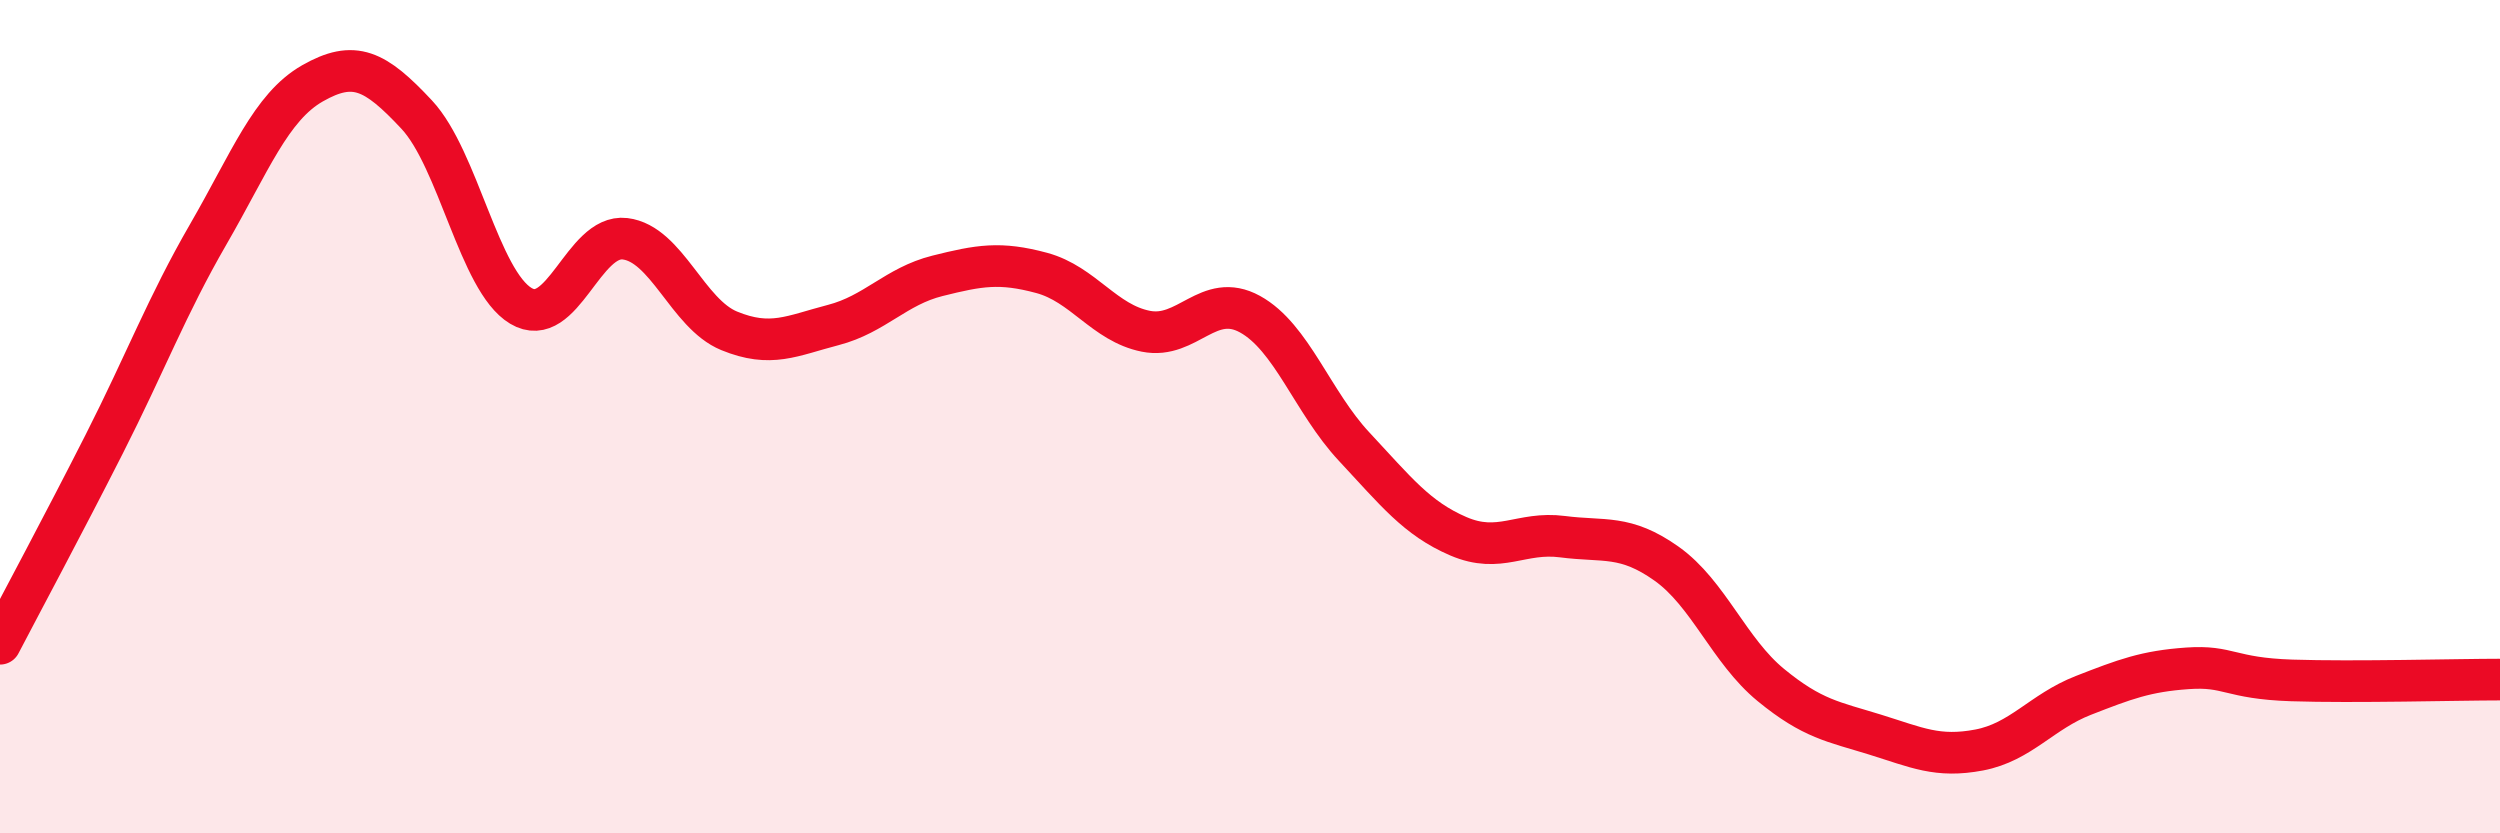
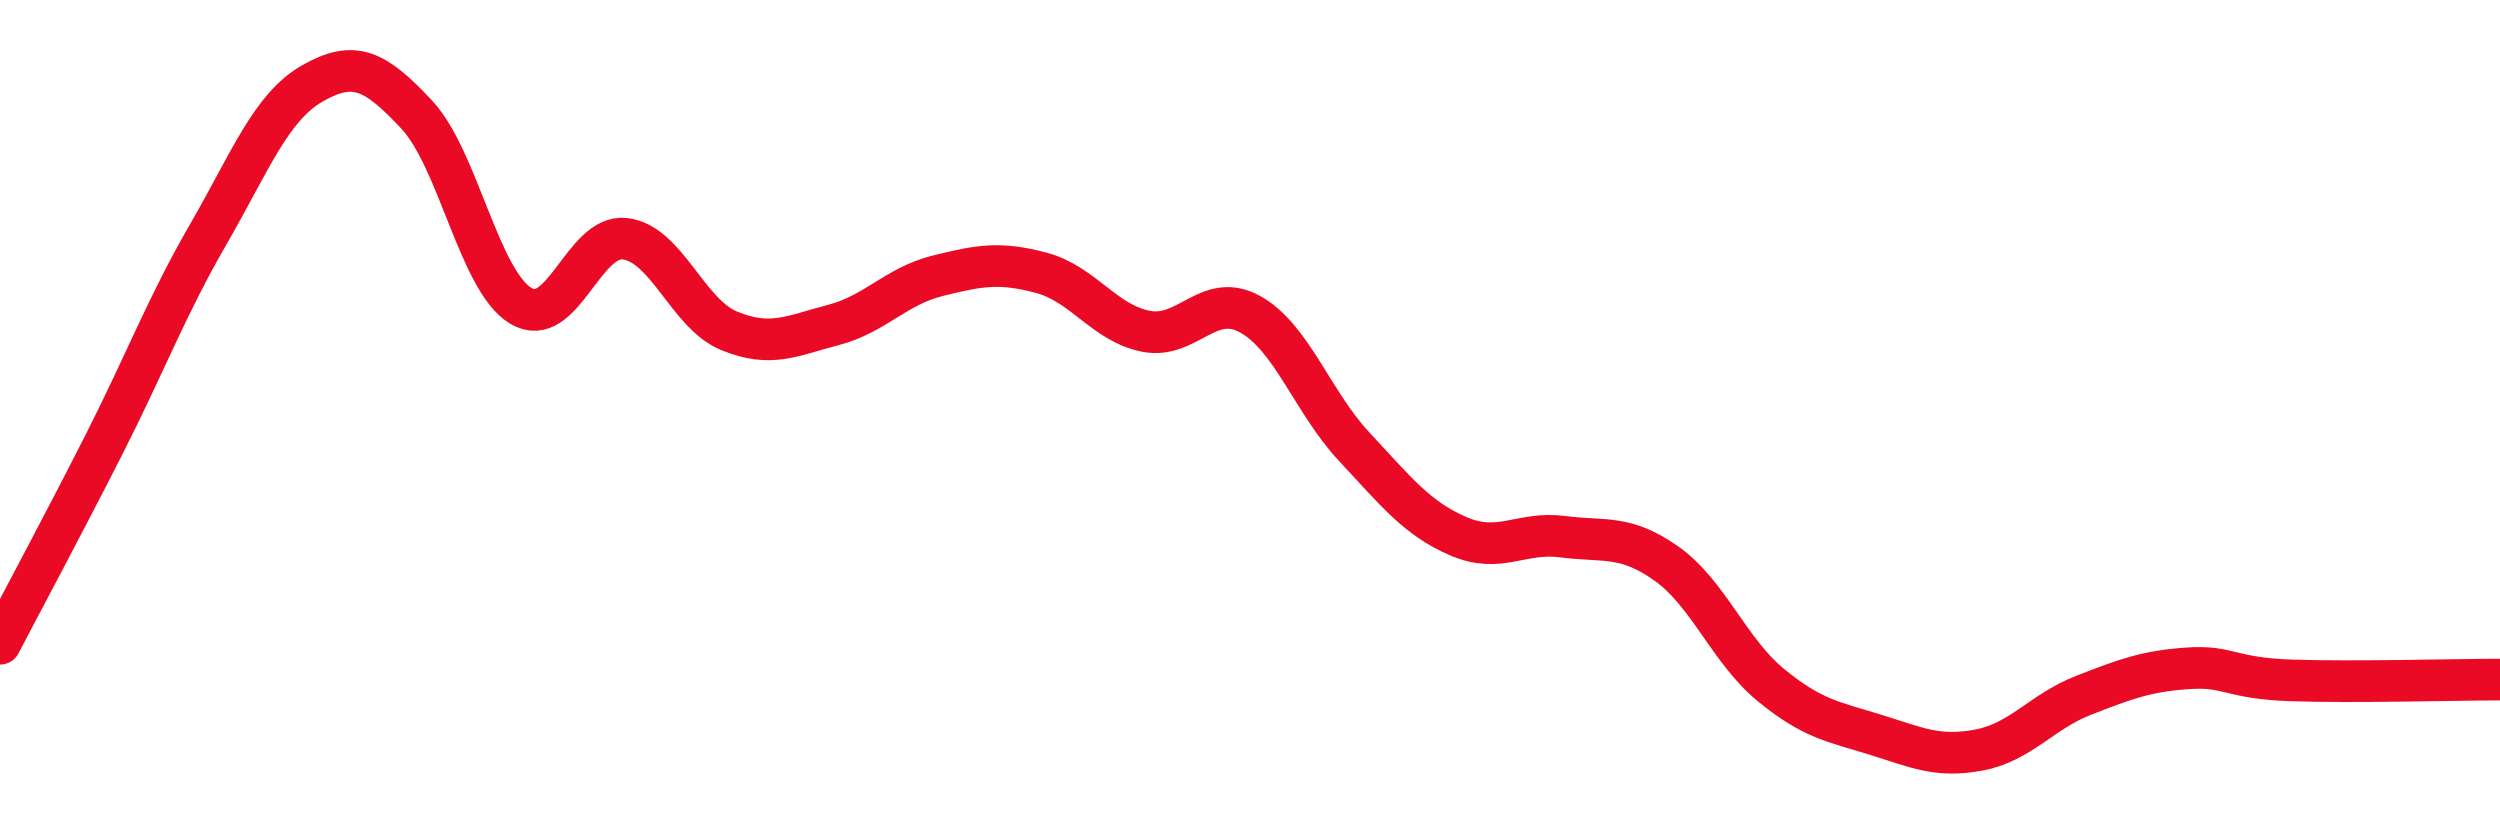
<svg xmlns="http://www.w3.org/2000/svg" width="60" height="20" viewBox="0 0 60 20">
-   <path d="M 0,15.45 C 0.5,14.49 1.5,12.63 2.5,10.66 C 3.5,8.69 4,7.35 5,5.62 C 6,3.89 6.5,2.57 7.5,2 C 8.5,1.43 9,1.68 10,2.75 C 11,3.82 11.5,6.74 12.5,7.34 C 13.5,7.94 14,5.61 15,5.73 C 16,5.85 16.5,7.53 17.5,7.94 C 18.5,8.35 19,8.06 20,7.8 C 21,7.54 21.5,6.87 22.5,6.62 C 23.5,6.37 24,6.28 25,6.55 C 26,6.82 26.5,7.75 27.5,7.95 C 28.5,8.15 29,6.99 30,7.54 C 31,8.09 31.5,9.65 32.5,10.72 C 33.5,11.79 34,12.44 35,12.87 C 36,13.3 36.5,12.75 37.5,12.88 C 38.5,13.01 39,12.82 40,13.53 C 41,14.24 41.5,15.62 42.5,16.44 C 43.5,17.26 44,17.32 45,17.63 C 46,17.94 46.5,18.19 47.5,18 C 48.5,17.81 49,17.08 50,16.69 C 51,16.3 51.5,16.11 52.5,16.04 C 53.5,15.97 53.5,16.28 55,16.33 C 56.5,16.38 59,16.31 60,16.31L60 20L0 20Z" fill="#EB0A25" opacity="0.1" stroke-linecap="round" stroke-linejoin="round" />
  <path d="M 0,15.45 C 0.5,14.49 1.5,12.63 2.5,10.66 C 3.5,8.69 4,7.35 5,5.62 C 6,3.89 6.5,2.57 7.5,2 C 8.5,1.43 9,1.68 10,2.75 C 11,3.82 11.5,6.74 12.5,7.34 C 13.5,7.94 14,5.61 15,5.73 C 16,5.85 16.5,7.53 17.5,7.94 C 18.5,8.35 19,8.06 20,7.8 C 21,7.54 21.5,6.87 22.5,6.62 C 23.5,6.37 24,6.28 25,6.55 C 26,6.82 26.5,7.75 27.5,7.95 C 28.5,8.15 29,6.99 30,7.54 C 31,8.09 31.5,9.65 32.5,10.72 C 33.5,11.79 34,12.44 35,12.87 C 36,13.3 36.5,12.75 37.5,12.88 C 38.5,13.01 39,12.82 40,13.53 C 41,14.24 41.5,15.62 42.5,16.44 C 43.5,17.26 44,17.32 45,17.63 C 46,17.94 46.5,18.19 47.5,18 C 48.5,17.81 49,17.08 50,16.69 C 51,16.3 51.5,16.11 52.5,16.04 C 53.5,15.97 53.5,16.28 55,16.33 C 56.5,16.38 59,16.31 60,16.31" stroke="#EB0A25" stroke-width="1" fill="none" stroke-linecap="round" stroke-linejoin="round" />
</svg>